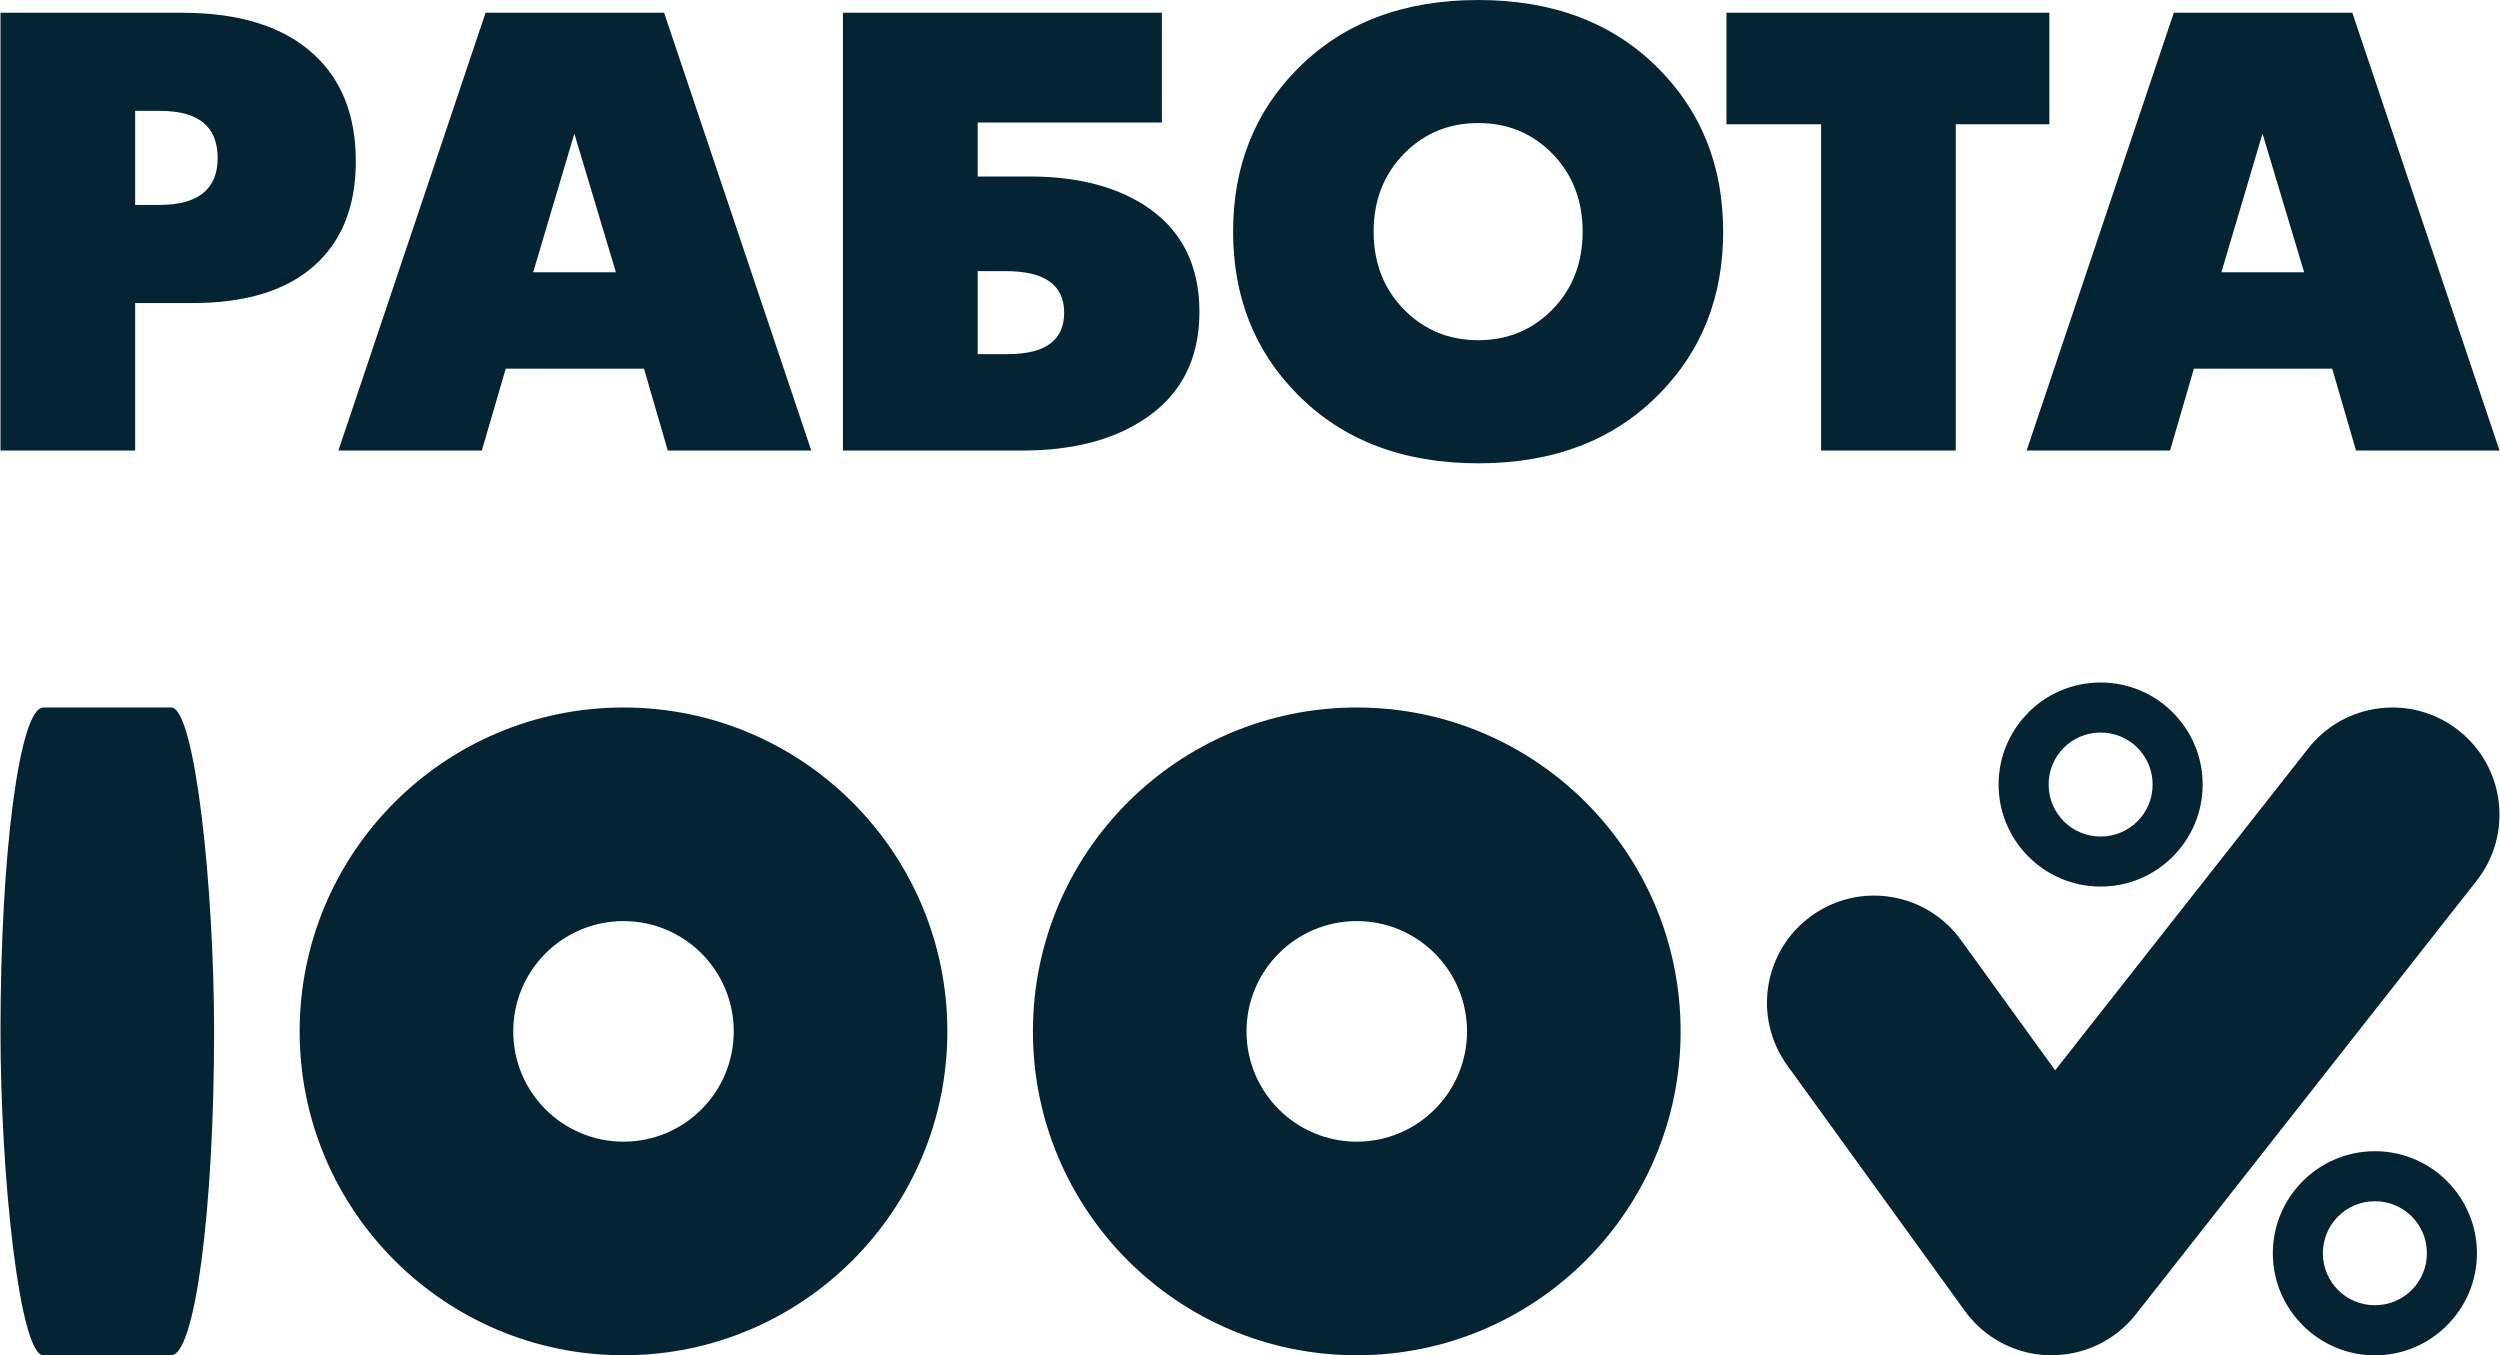
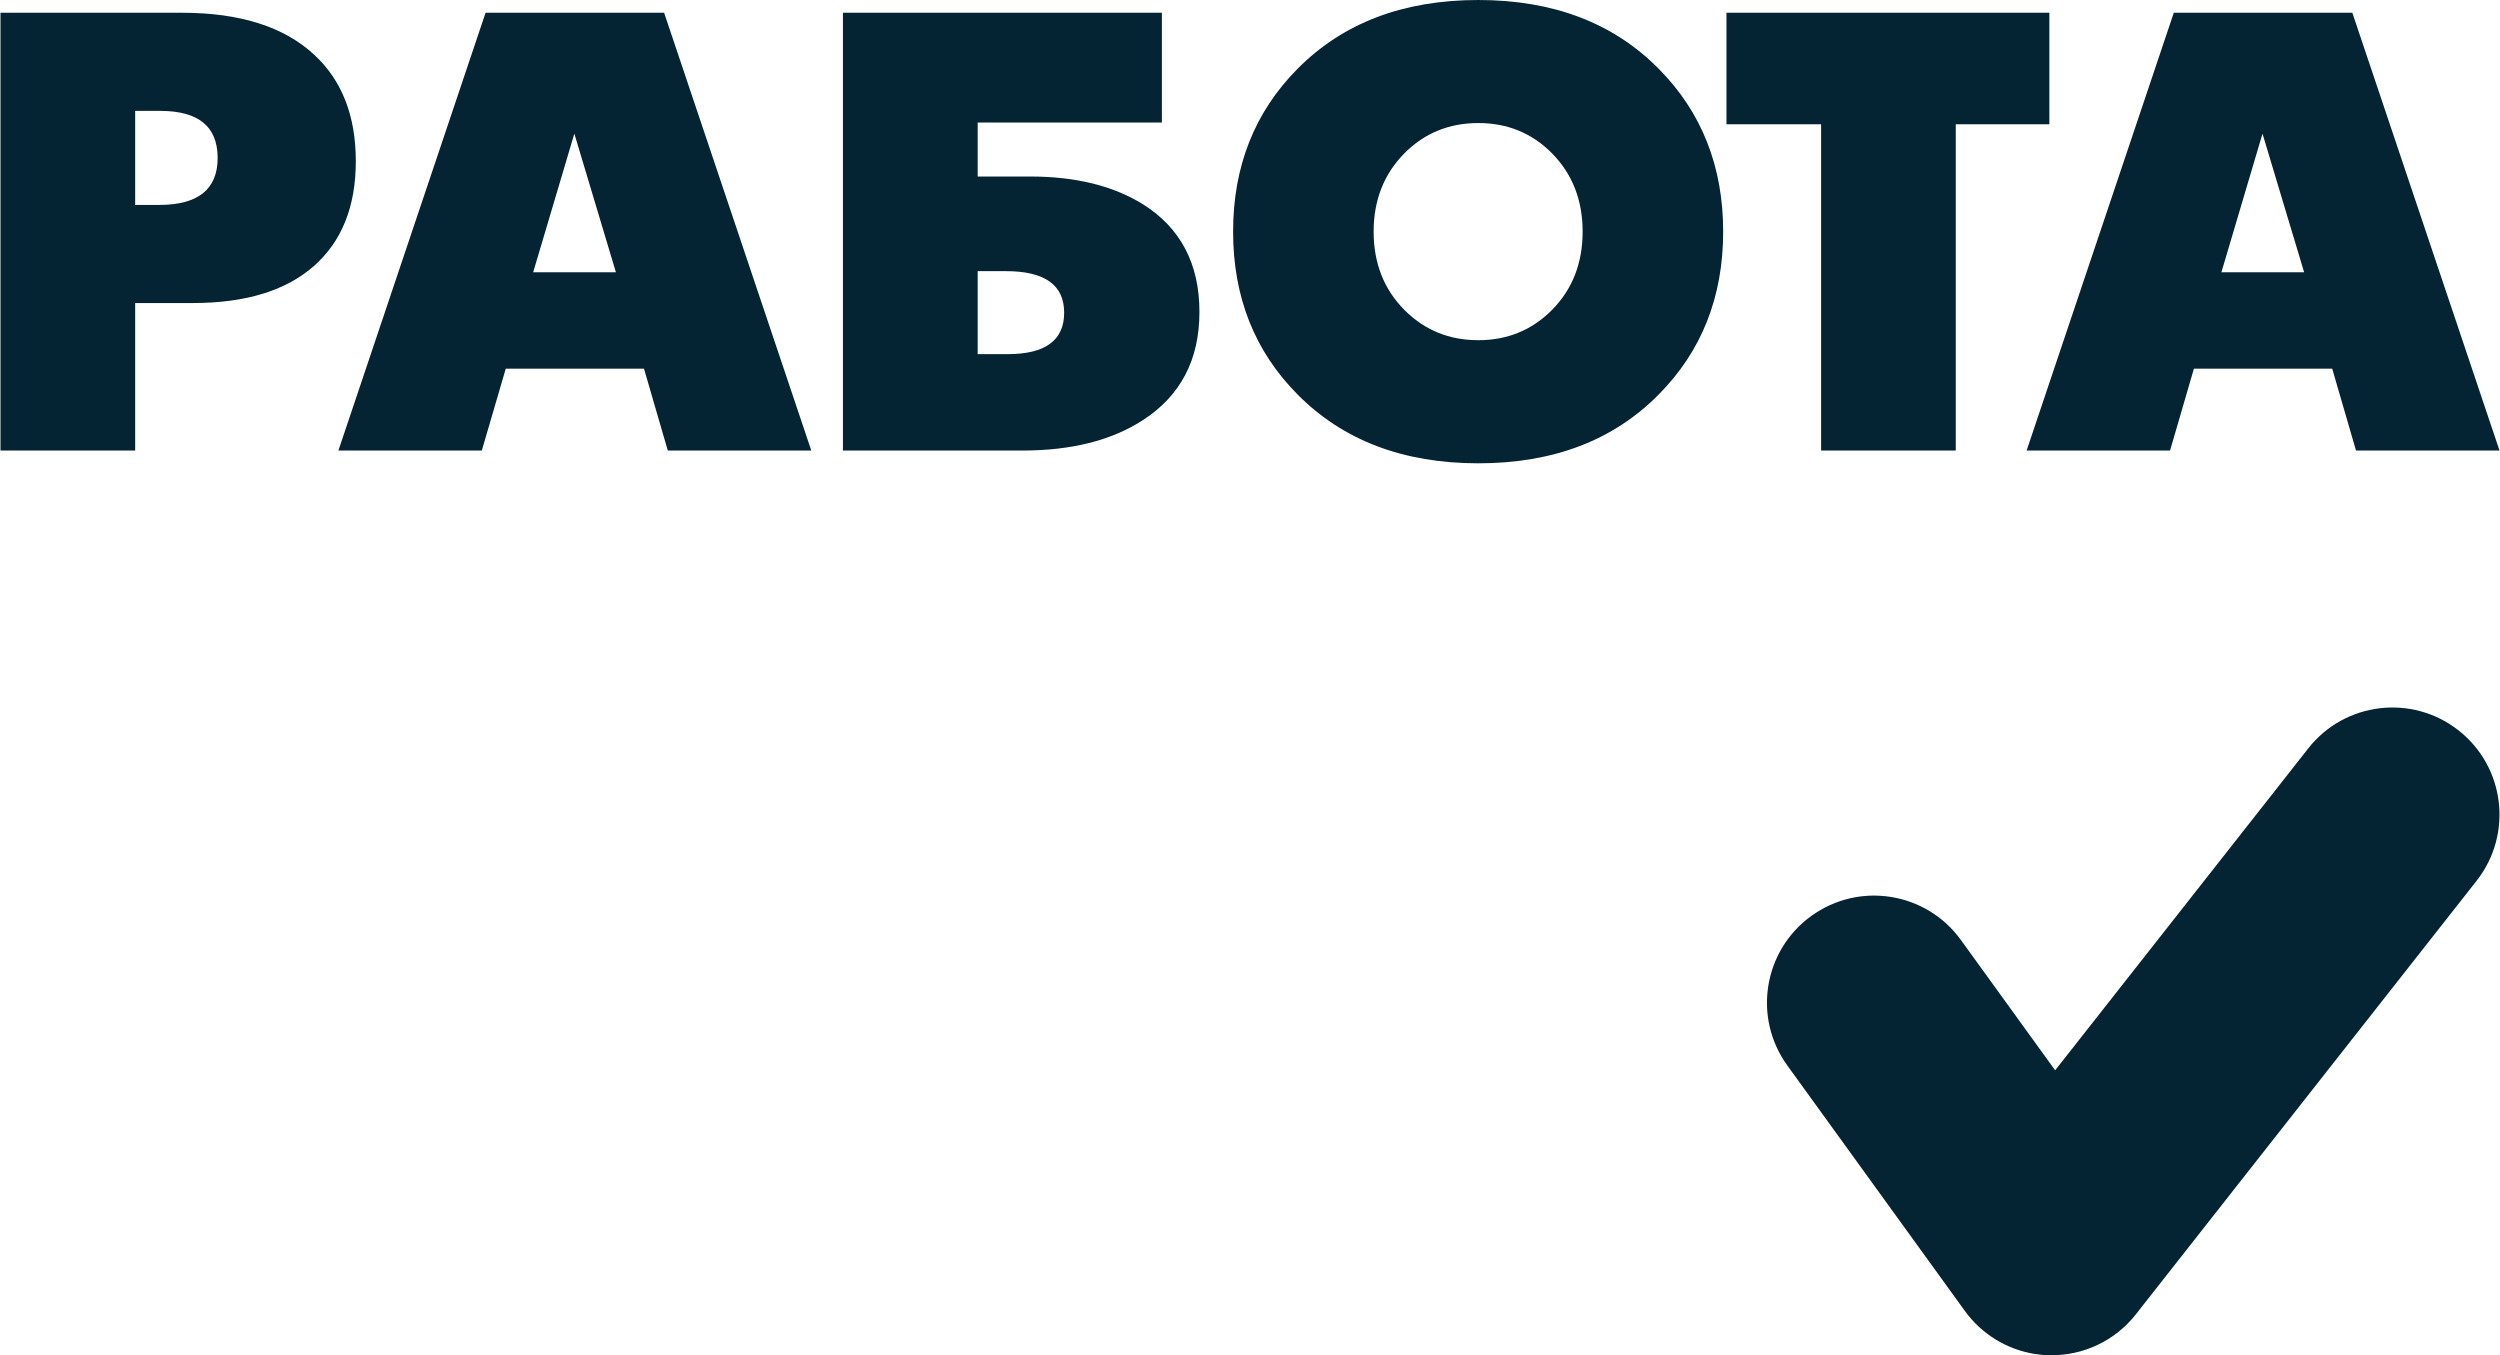
<svg xmlns="http://www.w3.org/2000/svg" xml:space="preserve" width="380px" height="206px" shape-rendering="geometricPrecision" text-rendering="geometricPrecision" image-rendering="optimizeQuality" fill-rule="evenodd" clip-rule="evenodd" viewBox="0 0 380 206.08">
  <g id="Слой_x0020_1">
    <g id="_2561344098352">
      <path fill="#052433" fill-rule="nonzero" d="M54.03 24.53c0,6.87 -2.13,12.18 -6.38,15.93 -4.27,3.75 -10.39,5.62 -18.4,5.62l-8.77 0 0 22.43 -20.48 0 0 -66.57 27.62 0c8.81,0 15.51,2.13 20.09,6.39 4.22,3.9 6.32,9.3 6.32,16.2zm-21.01 -0.52c0,-4.77 -2.91,-7.15 -8.73,-7.15l-3.81 0 0 14.3 3.65 0c5.93,0 8.89,-2.38 8.89,-7.15zm90.27 44.5l-21.82 0 -3.62 -12.45 -21.02 0 -3.64 12.45 -21.81 0 22.38 -66.57 27.15 0 22.38 66.57zm-29.71 -27.11l-6.32 -21.08 -6.26 21.08 12.58 0zm88.73 6.04c0,7.27 -2.87,12.75 -8.62,16.46 -4.77,3.08 -10.87,4.61 -18.31,4.61l-27.28 0 0 -66.57 48.5 0 0 16.69 -28.01 0 0 8.21 7.99 0c6.9,0 12.62,1.41 17.14,4.22 5.72,3.59 8.59,9.05 8.59,16.38zm-20.57 0.11c0,-4.22 -2.95,-6.32 -8.86,-6.32l-4.29 0 0 12.62 4.56 0c5.72,0 8.59,-2.1 8.59,-6.3zm100.21 -12.33c0,9.92 -3.27,18.18 -9.79,24.75 -6.89,6.99 -16.04,10.48 -27.44,10.48 -11.42,0 -20.59,-3.49 -27.5,-10.48 -6.52,-6.57 -9.79,-14.83 -9.79,-24.75 0,-9.91 3.27,-18.17 9.79,-24.75 6.91,-6.98 16.08,-10.47 27.5,-10.47 11.4,0 20.55,3.49 27.44,10.47 6.52,6.58 9.79,14.84 9.79,24.75zm-21.37 0c0,-4.79 -1.56,-8.78 -4.69,-11.94 -3.03,-3.05 -6.76,-4.57 -11.17,-4.57 -4.43,0 -8.17,1.52 -11.21,4.57 -3.14,3.16 -4.71,7.15 -4.71,11.94 0,4.8 1.57,8.79 4.71,11.94 3.04,3.04 6.78,4.57 11.21,4.57 4.41,0 8.14,-1.53 11.17,-4.57 3.13,-3.15 4.69,-7.14 4.69,-11.94zm70.97 -16.33l-14.23 0 0 49.62 -20.48 0 0 -49.62 -14.39 0 0 -16.95 49.1 0 0 16.95zm68.45 49.62l-21.82 0 -3.62 -12.45 -21.03 0 -3.63 12.45 -21.81 0 22.38 -66.57 27.15 0 22.38 66.57zm-29.71 -27.11l-6.33 -21.08 -6.25 21.08 12.58 0z" />
-       <rect fill="#052433" y="107.58" width="32.48" height="98.5" rx="6.52" ry="49.25" />
-       <path fill="#052433" d="M94.74 107.58c27.19,0 49.24,22.05 49.24,49.25 0,27.2 -22.05,49.25 -49.24,49.25 -27.2,0 -49.25,-22.05 -49.25,-49.25 0,-27.2 22.05,-49.25 49.25,-49.25zm0 32.48c9.26,0 16.76,7.51 16.76,16.77 0,9.26 -7.5,16.77 -16.76,16.77 -9.27,0 -16.77,-7.51 -16.77,-16.77 0,-9.26 7.5,-16.77 16.77,-16.77z" />
-       <path fill="#052433" d="M206.23 107.58c27.2,0 49.25,22.05 49.25,49.25 0,27.2 -22.05,49.25 -49.25,49.25 -27.2,0 -49.24,-22.05 -49.24,-49.25 0,-27.2 22.04,-49.25 49.24,-49.25zm0 32.48c9.27,0 16.77,7.51 16.77,16.77 0,9.26 -7.5,16.77 -16.77,16.77 -9.26,0 -16.76,-7.51 -16.76,-16.77 0,-9.26 7.5,-16.77 16.76,-16.77z" />
      <path fill="#052433" d="M373.78 111.07c-7.08,-5.57 -17.33,-4.33 -22.87,2.74l-38.48 48.94 -14.34 -19.83c-5.28,-7.28 -15.45,-8.92 -22.74,-3.64 -7.29,5.27 -8.92,15.45 -3.65,22.73l27 37.33c2.55,3.53 6.39,5.86 10.62,6.54 0.74,0.12 1.49,0.19 2.25,0.19 5.11,0.11 9.97,-2.19 13.13,-6.21l51.81 -65.92c5.56,-7.07 4.34,-17.31 -2.73,-22.87z" />
-       <path fill="#052433" fill-rule="nonzero" d="M319.34 103.78c4.28,0 8.16,1.73 10.96,4.54l0.02 0.02c2.81,2.81 4.54,6.68 4.54,10.95 0,4.28 -1.73,8.15 -4.54,10.96l-0.02 0.02c-2.8,2.81 -6.68,4.54 -10.96,4.54 -4.27,0 -8.14,-1.73 -10.95,-4.54l-0.02 -0.02c-2.81,-2.81 -4.54,-6.68 -4.54,-10.96 0,-4.27 1.73,-8.14 4.54,-10.95l0 -0.02c2.81,-2.81 6.69,-4.54 10.97,-4.54zm5.6 9.92c-1.43,-1.43 -3.41,-2.31 -5.6,-2.31 -2.18,0 -4.16,0.88 -5.59,2.31l0 0c-1.43,1.43 -2.31,3.41 -2.31,5.59 0,2.2 0.88,4.17 2.31,5.6 1.43,1.43 3.4,2.31 5.59,2.31 2.19,0 4.17,-0.88 5.6,-2.31 1.43,-1.43 2.31,-3.4 2.31,-5.6 0,-2.18 -0.88,-4.16 -2.31,-5.59z" />
-       <path fill="#052433" fill-rule="nonzero" d="M361.05 175.05c4.27,0 8.14,1.73 10.96,4.54l0.01 0.02c2.81,2.81 4.55,6.69 4.55,10.96 0,4.27 -1.74,8.15 -4.55,10.95l-0.01 0.02c-2.81,2.81 -6.69,4.55 -10.96,4.55 -4.27,0 -8.15,-1.74 -10.96,-4.55l-0.01 -0.02c-2.81,-2.8 -4.55,-6.68 -4.55,-10.95 0,-4.28 1.74,-8.15 4.55,-10.96l0.01 -0.02c2.81,-2.8 6.69,-4.54 10.96,-4.54zm5.59 9.91c-1.42,-1.42 -3.4,-2.3 -5.59,-2.3 -2.19,0 -4.17,0.88 -5.6,2.31 -1.42,1.43 -2.31,3.41 -2.31,5.6 0,2.19 0.89,4.16 2.31,5.59 1.43,1.43 3.41,2.31 5.6,2.31 2.19,0 4.17,-0.88 5.6,-2.31 1.42,-1.43 2.31,-3.4 2.31,-5.59 0,-2.2 -0.88,-4.17 -2.3,-5.59l-0.02 -0.02z" />
    </g>
  </g>
</svg>